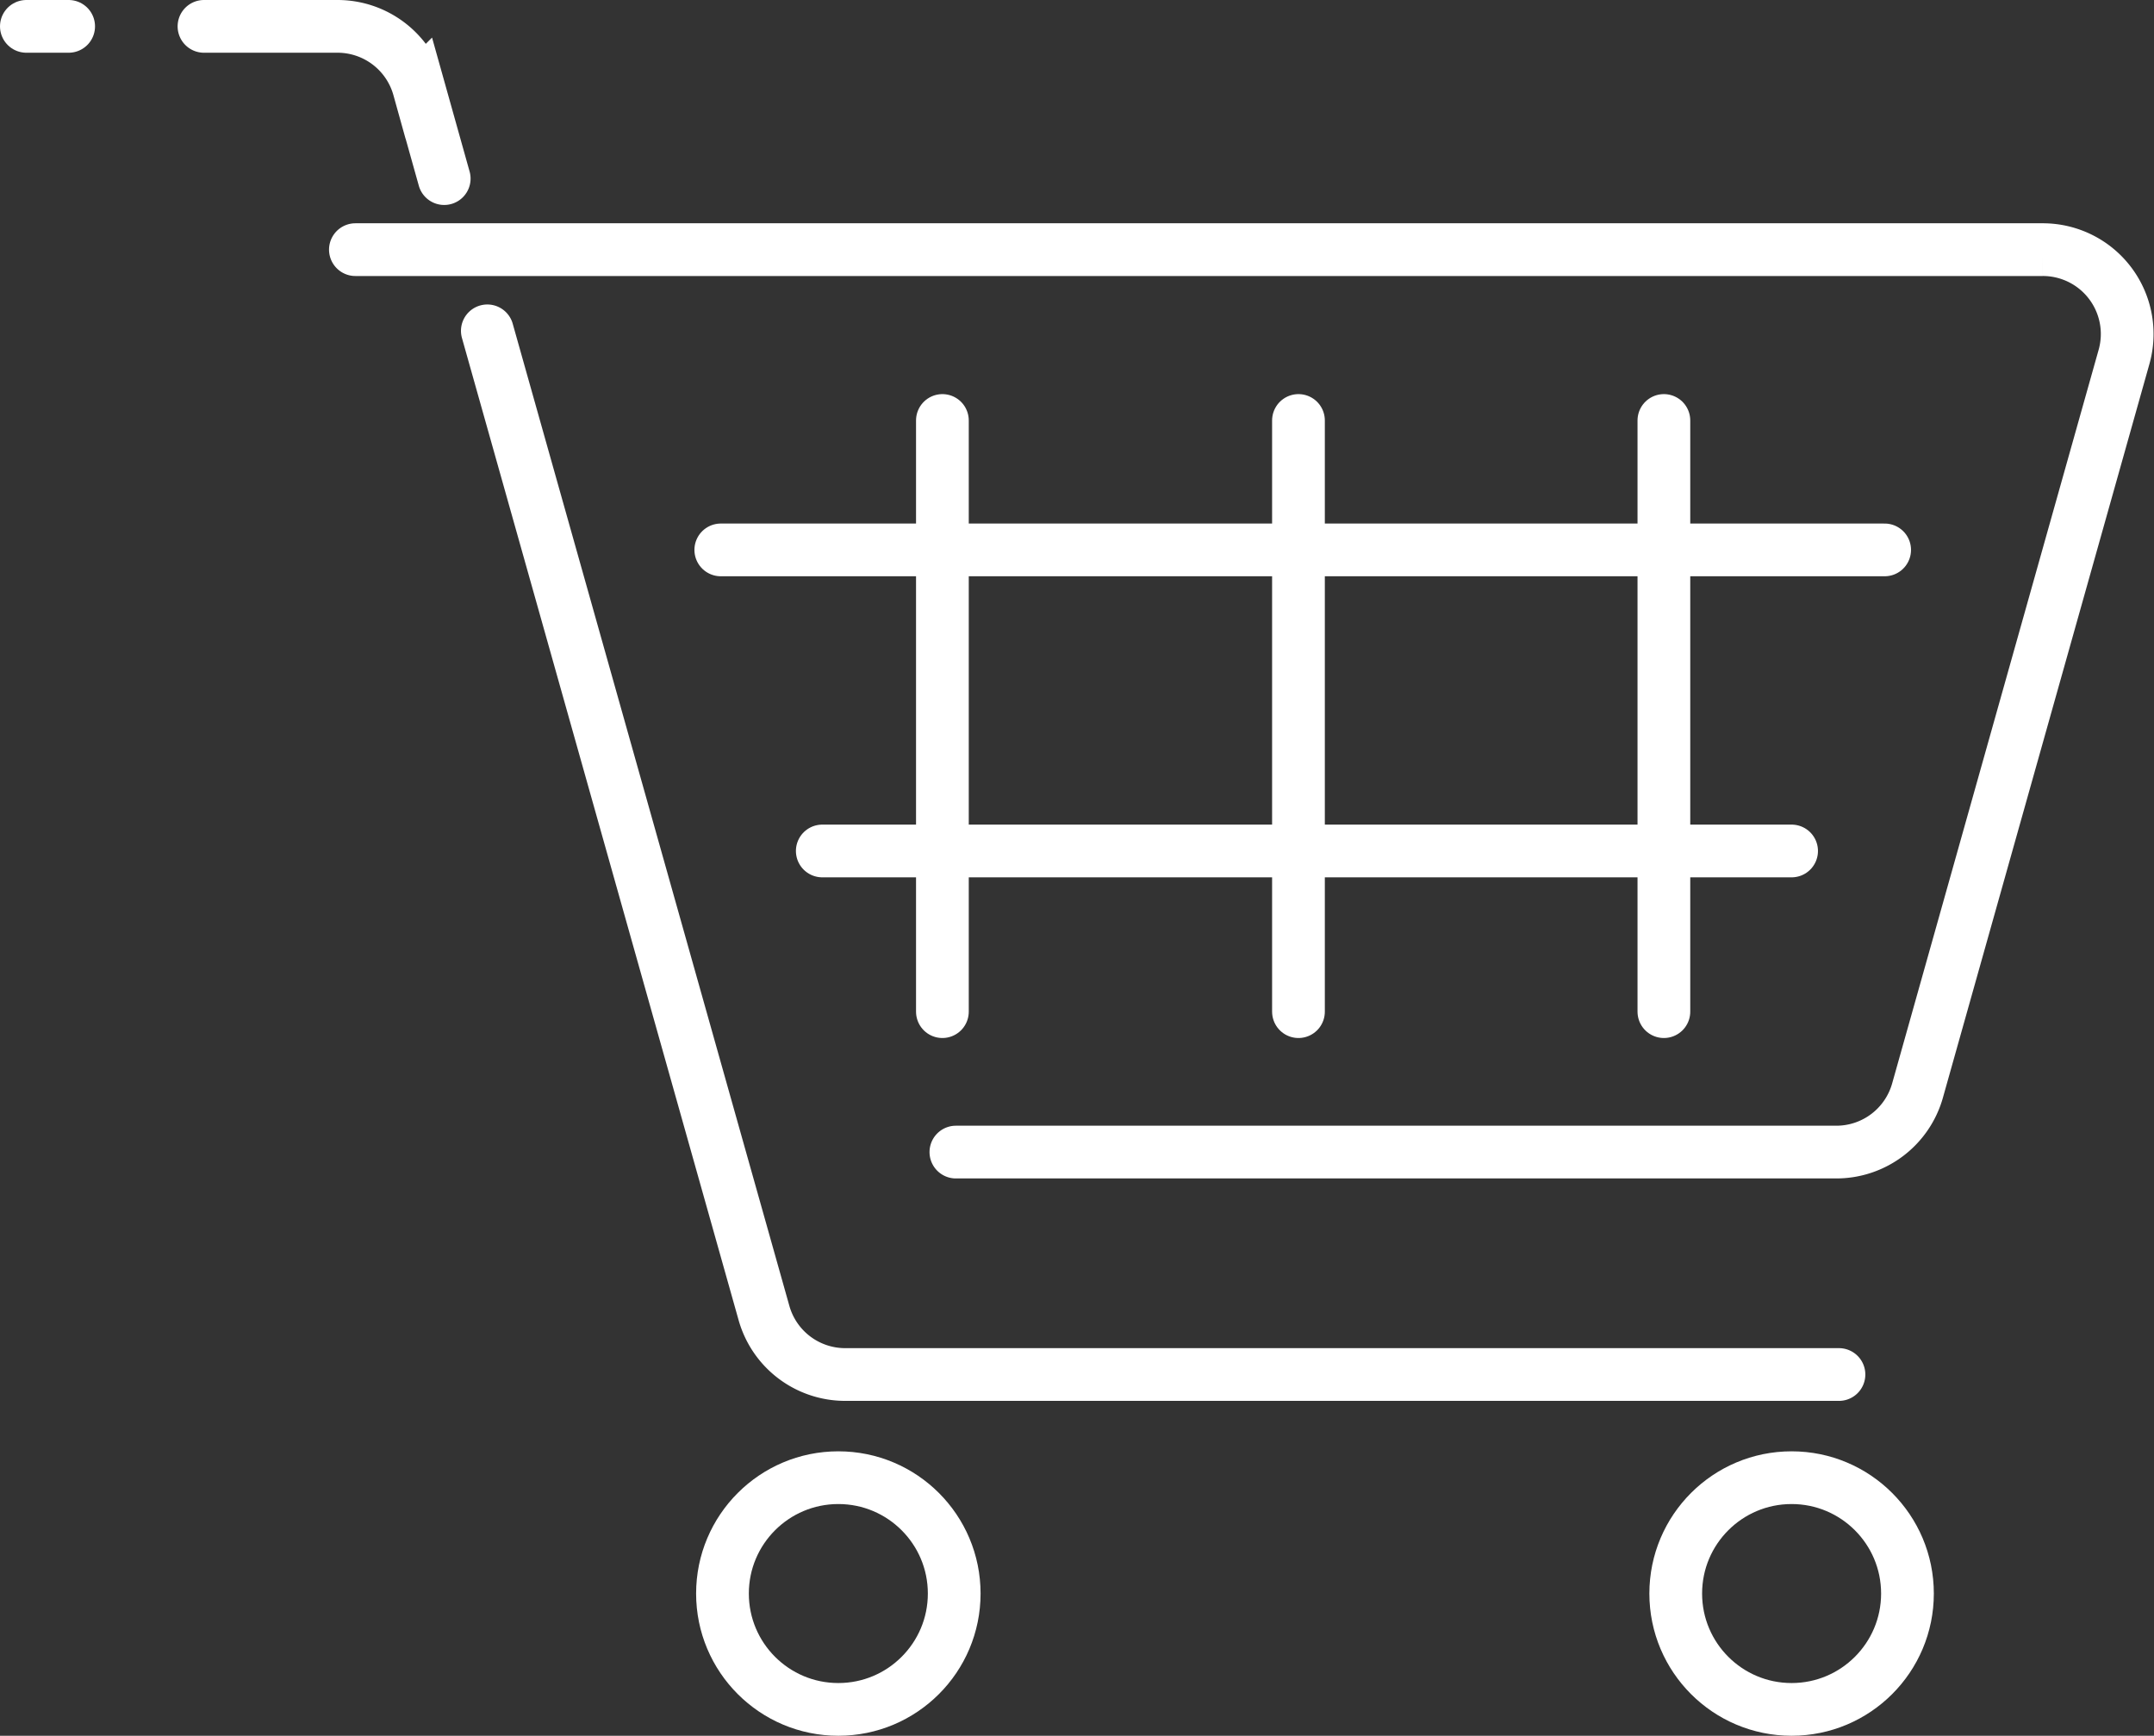
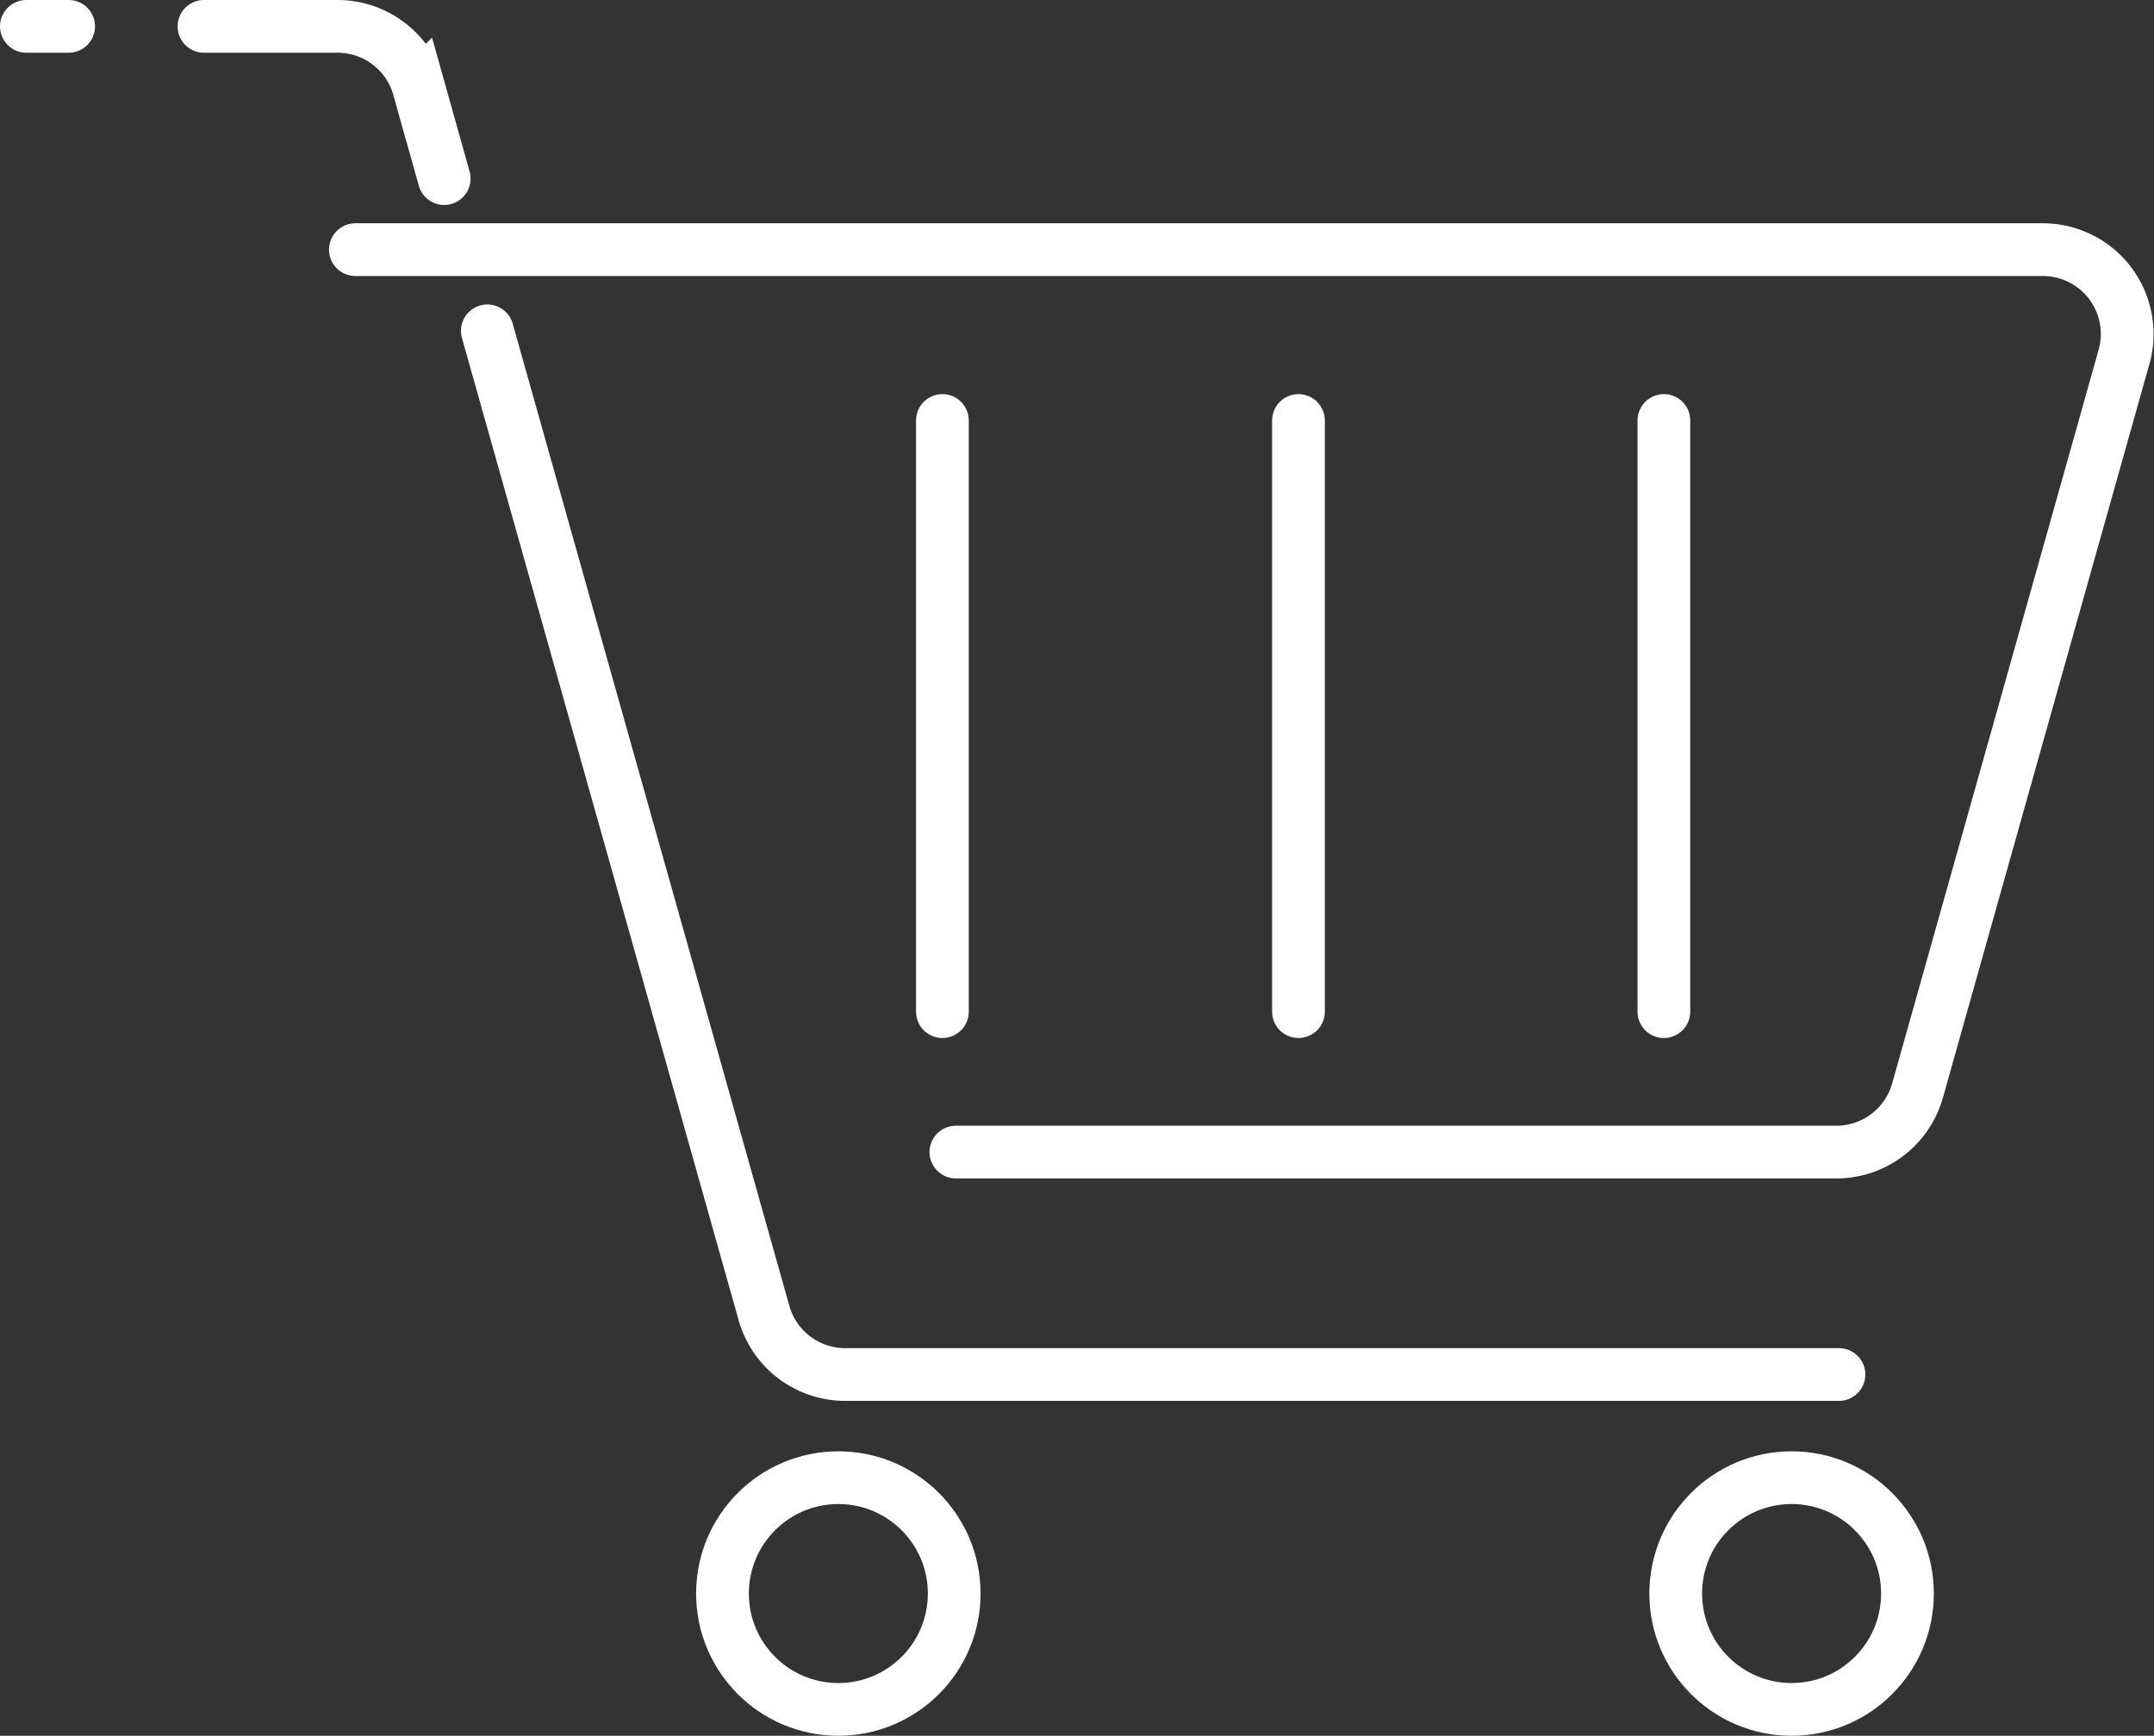
<svg xmlns="http://www.w3.org/2000/svg" width="61.274" height="49.381" viewBox="0 0 61.274 49.381">
  <rect x="0" y="0" width="61.274" height="49.381" fill="#333333" stroke="none" />
  <g id="Group_5" data-name="Group 5" transform="translate(0.75 0.75)">
    <path id="Path_7" data-name="Path 7" d="M-440.3-11.6h48a2.4,2.4,0,0,1,2.31,3.056l-5.871,20.861a2.4,2.4,0,0,1-2.31,1.756h-25.047" transform="translate(449.66 17.952)" fill="none" stroke="#fff" stroke-linecap="round" stroke-miterlimit="10" stroke-width="1.5" />
    <line id="Line_1" data-name="Line 1" x1="1.203" fill="none" stroke="#fff" stroke-linecap="round" stroke-miterlimit="10" stroke-width="1.5" />
    <path id="Path_8" data-name="Path 8" d="M-451.367-33.669l-.722-2.575A2.4,2.4,0,0,0-454.4-38h-3.8" transform="translate(463.253 38)" fill="none" stroke="#fff" stroke-linecap="round" stroke-miterlimit="10" stroke-width="1.5" />
    <path id="Path_9" data-name="Path 9" d="M-386.251,27.691h-28.271a2.4,2.4,0,0,1-2.31-1.756L-424.7-2" transform="translate(437.813 10.662)" fill="none" stroke="#fff" stroke-linecap="round" stroke-miterlimit="10" stroke-width="1.5" />
-     <line id="Line_2" data-name="Line 2" x2="33.108" transform="translate(19.754 14.894)" fill="none" stroke="#fff" stroke-linecap="round" stroke-miterlimit="10" stroke-width="1.5" />
-     <line id="Line_3" data-name="Line 3" x2="27.574" transform="translate(22.641 23.459)" fill="none" stroke="#fff" stroke-linecap="round" stroke-miterlimit="10" stroke-width="1.5" />
    <line id="Line_4" data-name="Line 4" y2="16.818" transform="translate(26.058 11.212)" fill="none" stroke="#fff" stroke-linecap="round" stroke-miterlimit="10" stroke-width="1.5" />
    <line id="Line_5" data-name="Line 5" y2="16.818" transform="translate(36.187 11.212)" fill="none" stroke="#fff" stroke-linecap="round" stroke-miterlimit="10" stroke-width="1.5" />
    <line id="Line_6" data-name="Line 6" y2="16.818" transform="translate(46.582 11.212)" fill="none" stroke="#fff" stroke-linecap="round" stroke-miterlimit="10" stroke-width="1.5" />
    <circle id="Ellipse_3" data-name="Ellipse 3" cx="3.296" cy="3.296" r="3.296" transform="translate(19.802 41.288)" fill="none" stroke="#fff" stroke-linecap="round" stroke-miterlimit="10" stroke-width="1.5" />
    <circle id="Ellipse_4" data-name="Ellipse 4" cx="3.296" cy="3.296" r="3.296" transform="translate(46.919 41.288)" fill="none" stroke="#fff" stroke-linecap="round" stroke-miterlimit="10" stroke-width="1.5" />
  </g>
</svg>